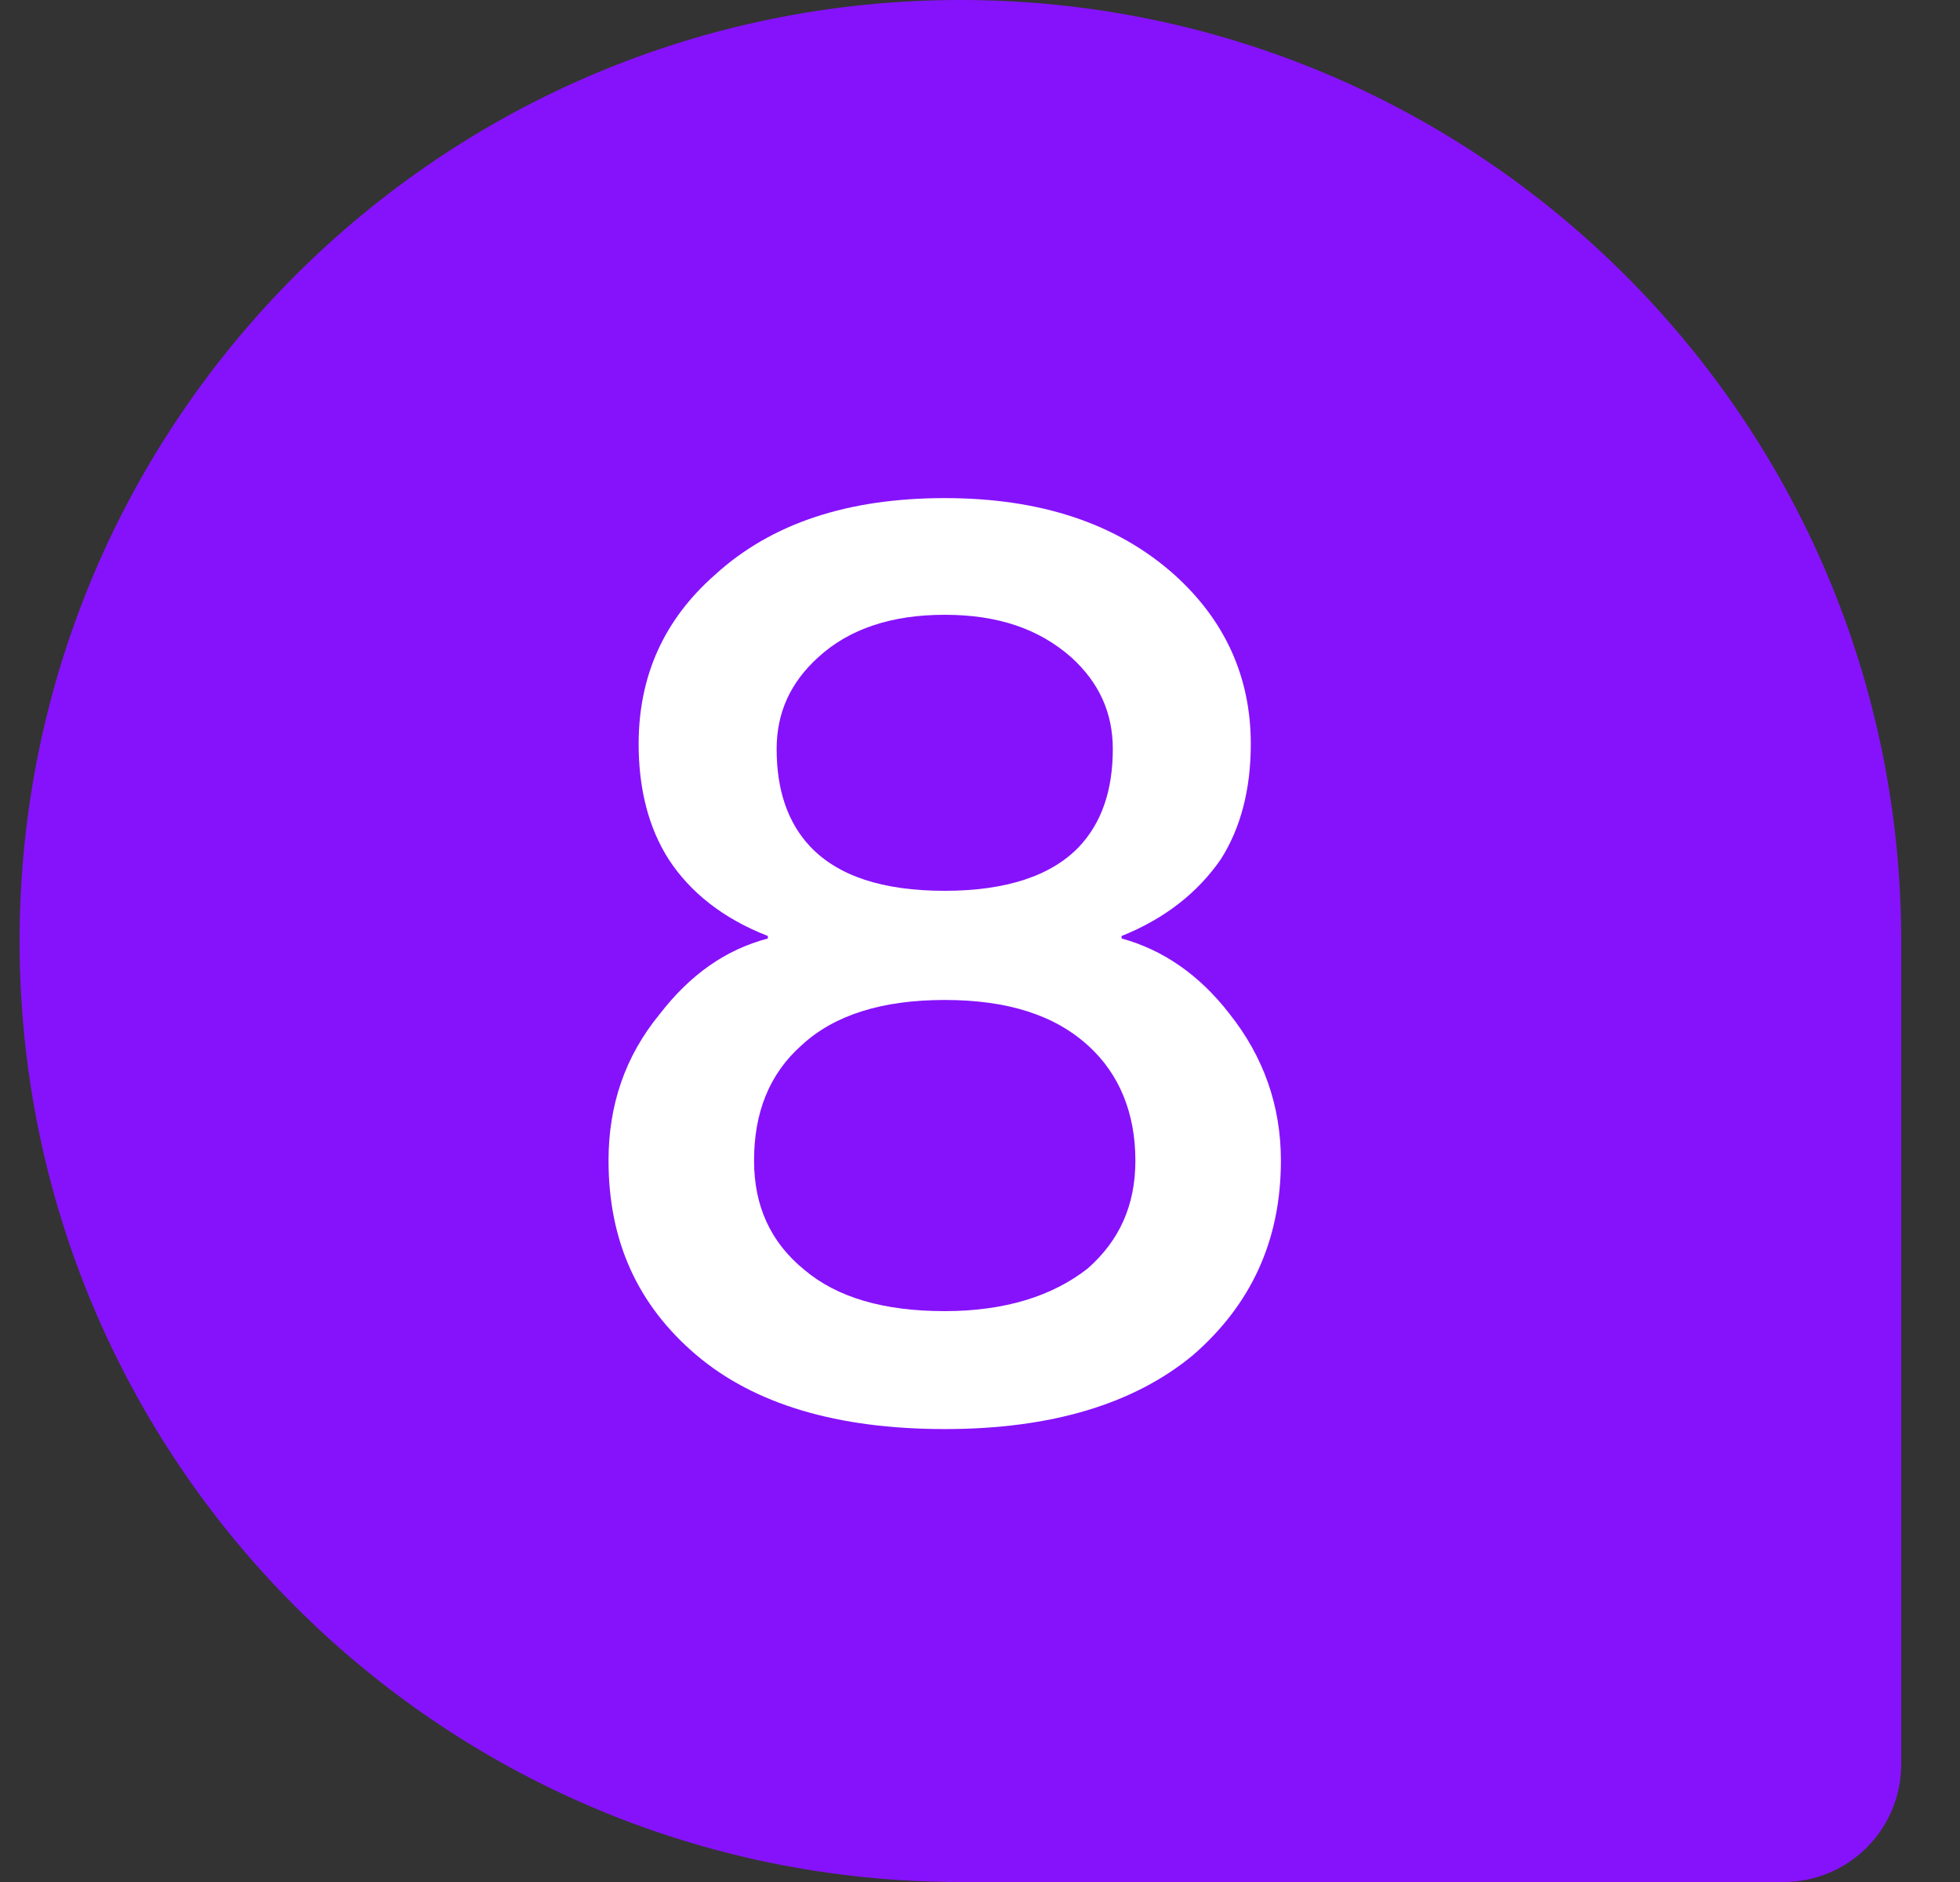
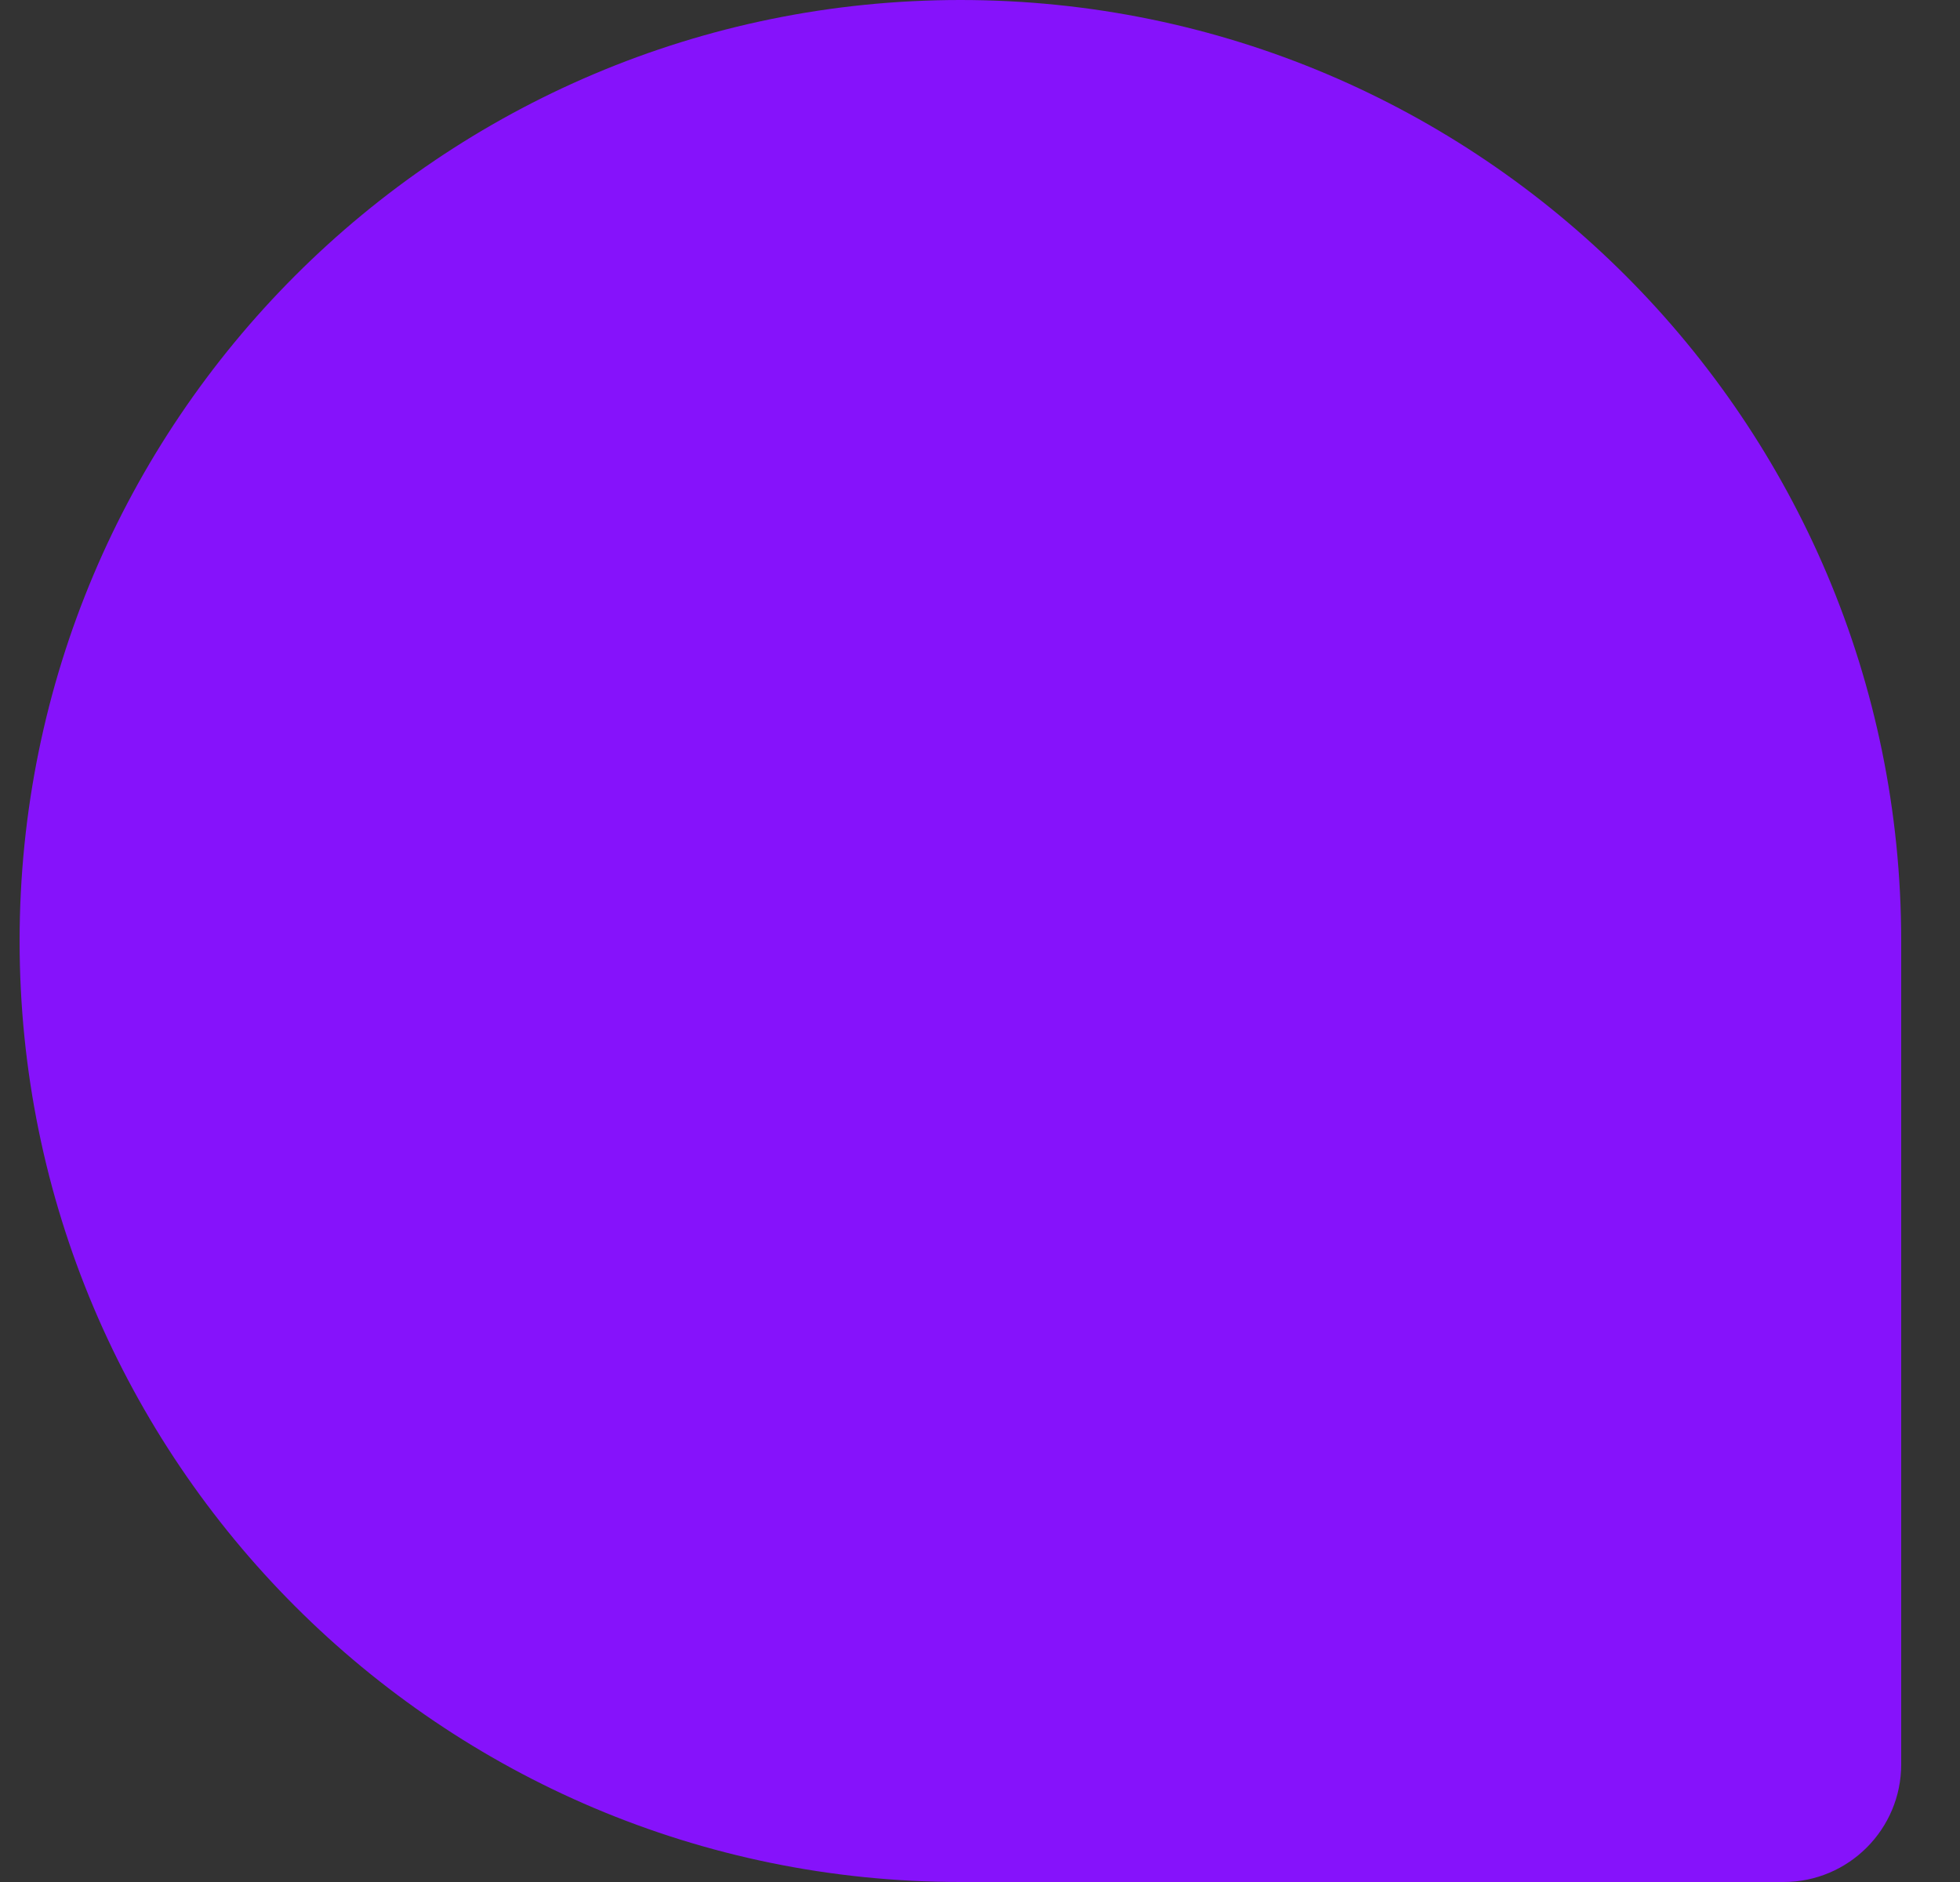
<svg xmlns="http://www.w3.org/2000/svg" width="25" height="24" viewBox="0 0 25 24" fill="none">
  <rect x="0" y="0" width="25" height="24" fill="#333333" stroke="none" />
  <g id="8">
    <path d="M0.25 12C0.25 5.373 5.623 0 12.25 0C18.877 0 24.25 5.373 24.25 12V22.5C24.25 23.328 23.578 24 22.75 24H12.25C5.623 24 0.25 18.627 0.25 12Z" fill="#8612FB" />
-     <path id="8_2" d="M12.05 6.352C13.266 6.352 14.242 6.672 14.978 7.328C15.618 7.904 15.954 8.624 15.954 9.488C15.954 10.064 15.826 10.56 15.57 10.96C15.282 11.376 14.866 11.712 14.306 11.936V11.968C14.834 12.112 15.298 12.432 15.682 12.928C16.114 13.472 16.338 14.096 16.338 14.8C16.338 15.824 15.954 16.64 15.218 17.28C14.466 17.904 13.41 18.224 12.05 18.224C10.674 18.224 9.618 17.904 8.882 17.28C8.13 16.64 7.762 15.824 7.762 14.8C7.762 14.096 7.97 13.472 8.418 12.928C8.802 12.432 9.25 12.112 9.794 11.968V11.936C9.218 11.712 8.802 11.376 8.53 10.96C8.274 10.56 8.146 10.064 8.146 9.488C8.146 8.624 8.466 7.904 9.122 7.328C9.842 6.672 10.818 6.352 12.05 6.352ZM12.05 7.84C11.378 7.84 10.834 8.016 10.434 8.384C10.082 8.704 9.906 9.088 9.906 9.552C9.906 10.08 10.05 10.496 10.338 10.8C10.69 11.168 11.25 11.36 12.05 11.36C12.834 11.36 13.41 11.168 13.762 10.8C14.05 10.496 14.194 10.08 14.194 9.552C14.194 9.088 14.018 8.704 13.666 8.384C13.25 8.016 12.722 7.84 12.05 7.84ZM12.05 12.752C11.25 12.752 10.642 12.944 10.226 13.328C9.81 13.696 9.618 14.192 9.618 14.8C9.618 15.376 9.826 15.84 10.258 16.192C10.674 16.544 11.266 16.72 12.05 16.72C12.818 16.72 13.426 16.528 13.874 16.176C14.274 15.824 14.482 15.376 14.482 14.8C14.482 14.192 14.274 13.696 13.89 13.344C13.458 12.944 12.85 12.752 12.05 12.752Z" fill="white" />
  </g>
</svg>